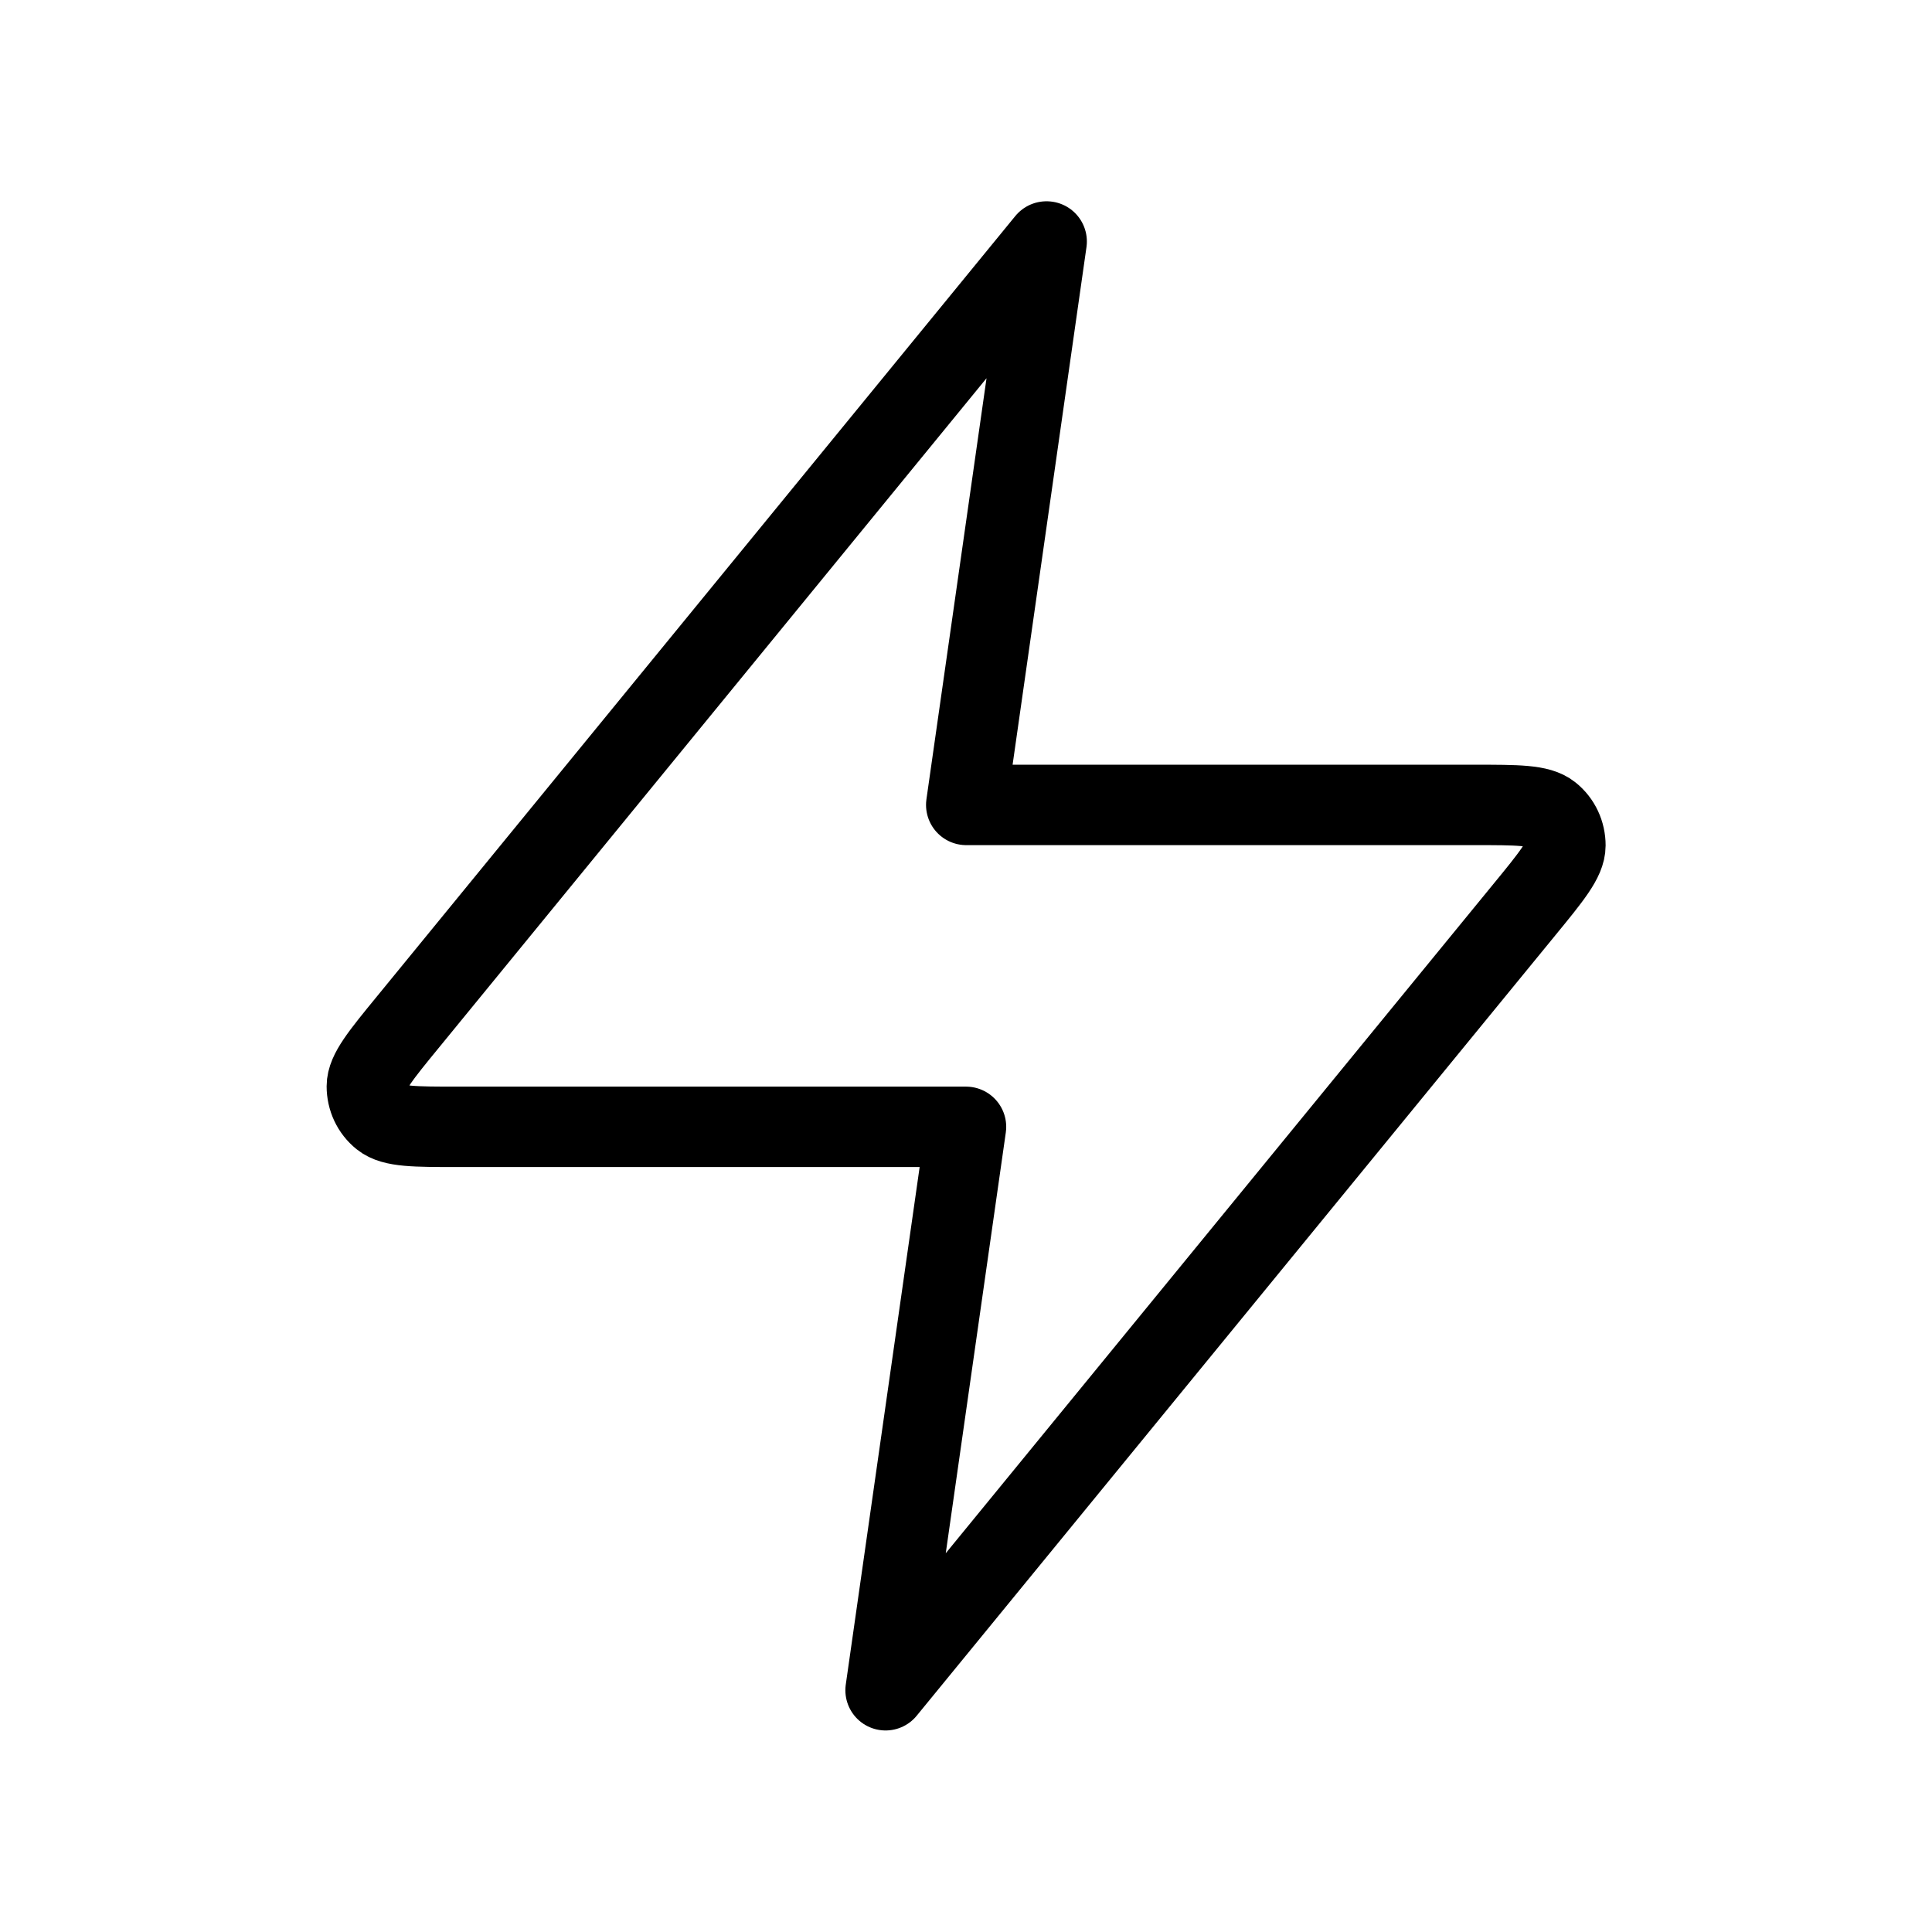
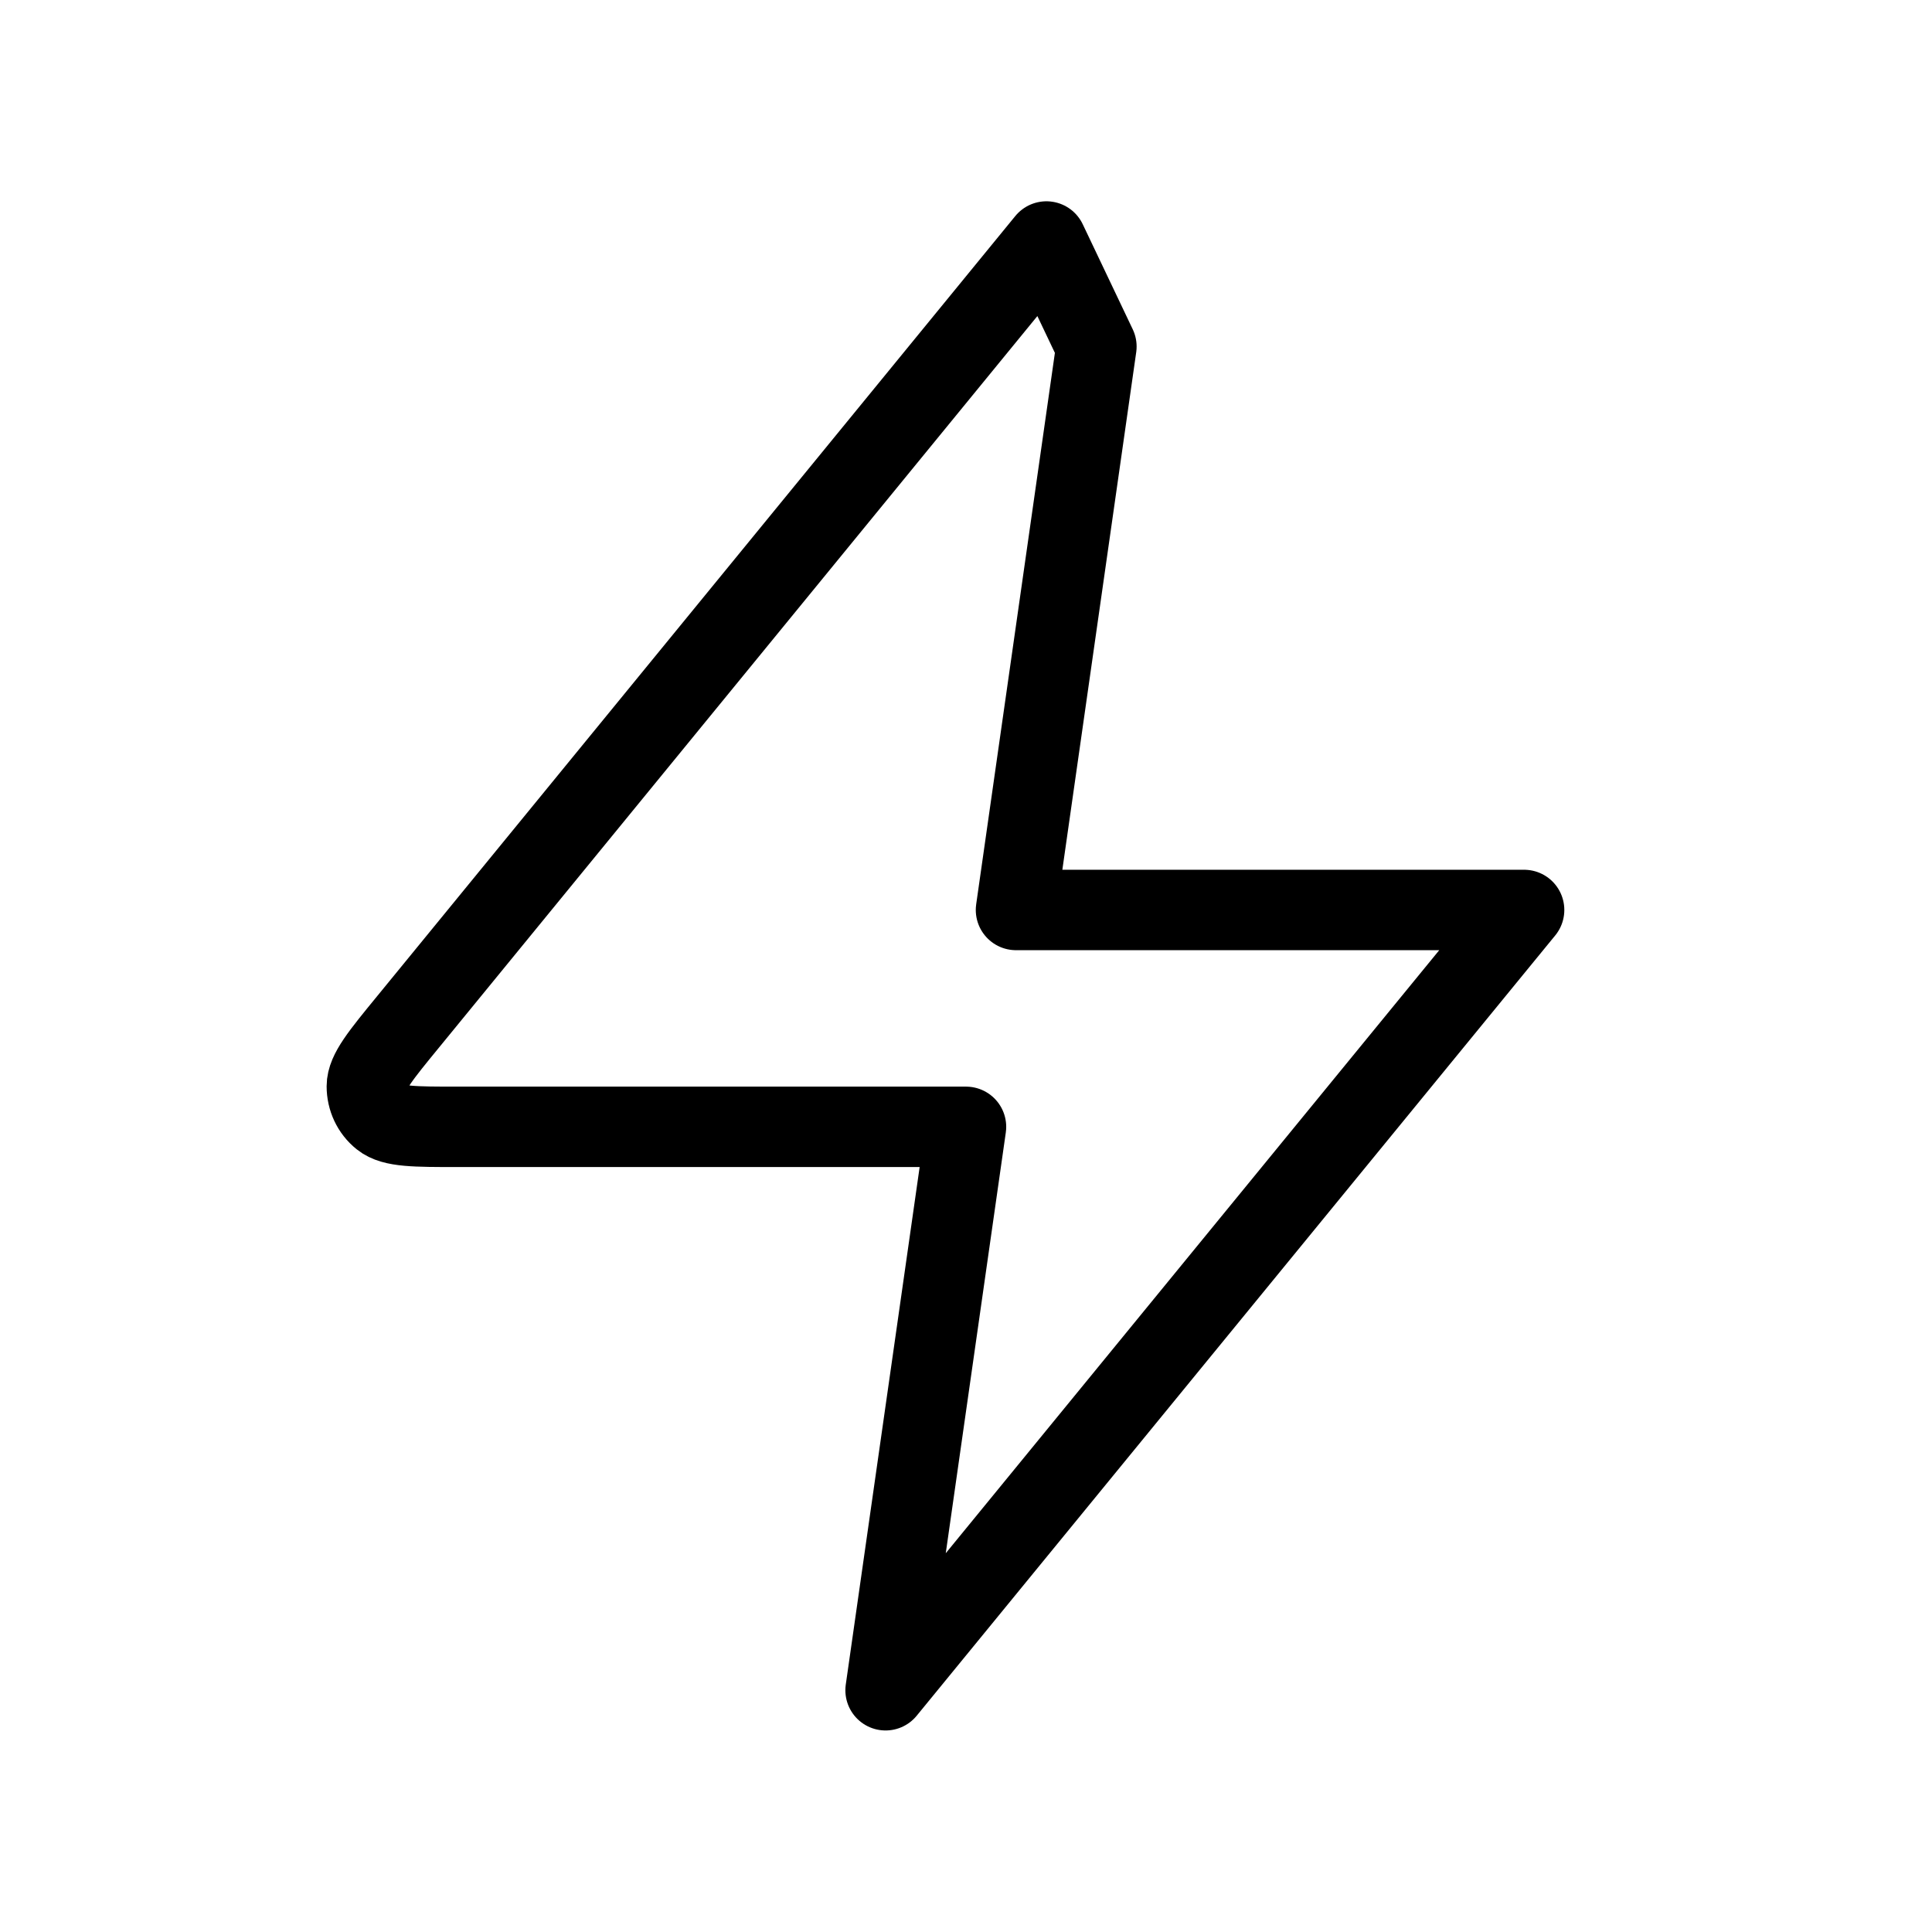
<svg xmlns="http://www.w3.org/2000/svg" viewBox="0 0 800 800" version="1.1" id="Layer_1">
  <defs>
    <style>
      .st0 {
        fill: none;
        stroke: #000;
        stroke-linecap: round;
        stroke-linejoin: round;
        stroke-width: 33.3px;
      }
    </style>
  </defs>
-   <path d="M433.3,100L169,423.1c-11.4,13.9-17.1,20.9-17.1,26.7,0,5.1,2.2,9.9,6.2,13.1,4.6,3.7,13.6,3.7,31.5,3.7h210.4l-33.3,233.3,264.4-323.1c11.4-13.9,17.1-20.9,17.1-26.7,0-5.1-2.2-9.9-6.2-13.1-4.6-3.7-13.6-3.7-31.5-3.7h-210.4l33.3-233.3Z" class="st0" />
+   <path d="M433.3,100L169,423.1c-11.4,13.9-17.1,20.9-17.1,26.7,0,5.1,2.2,9.9,6.2,13.1,4.6,3.7,13.6,3.7,31.5,3.7h210.4l-33.3,233.3,264.4-323.1h-210.4l33.3-233.3Z" class="st0" />
</svg>